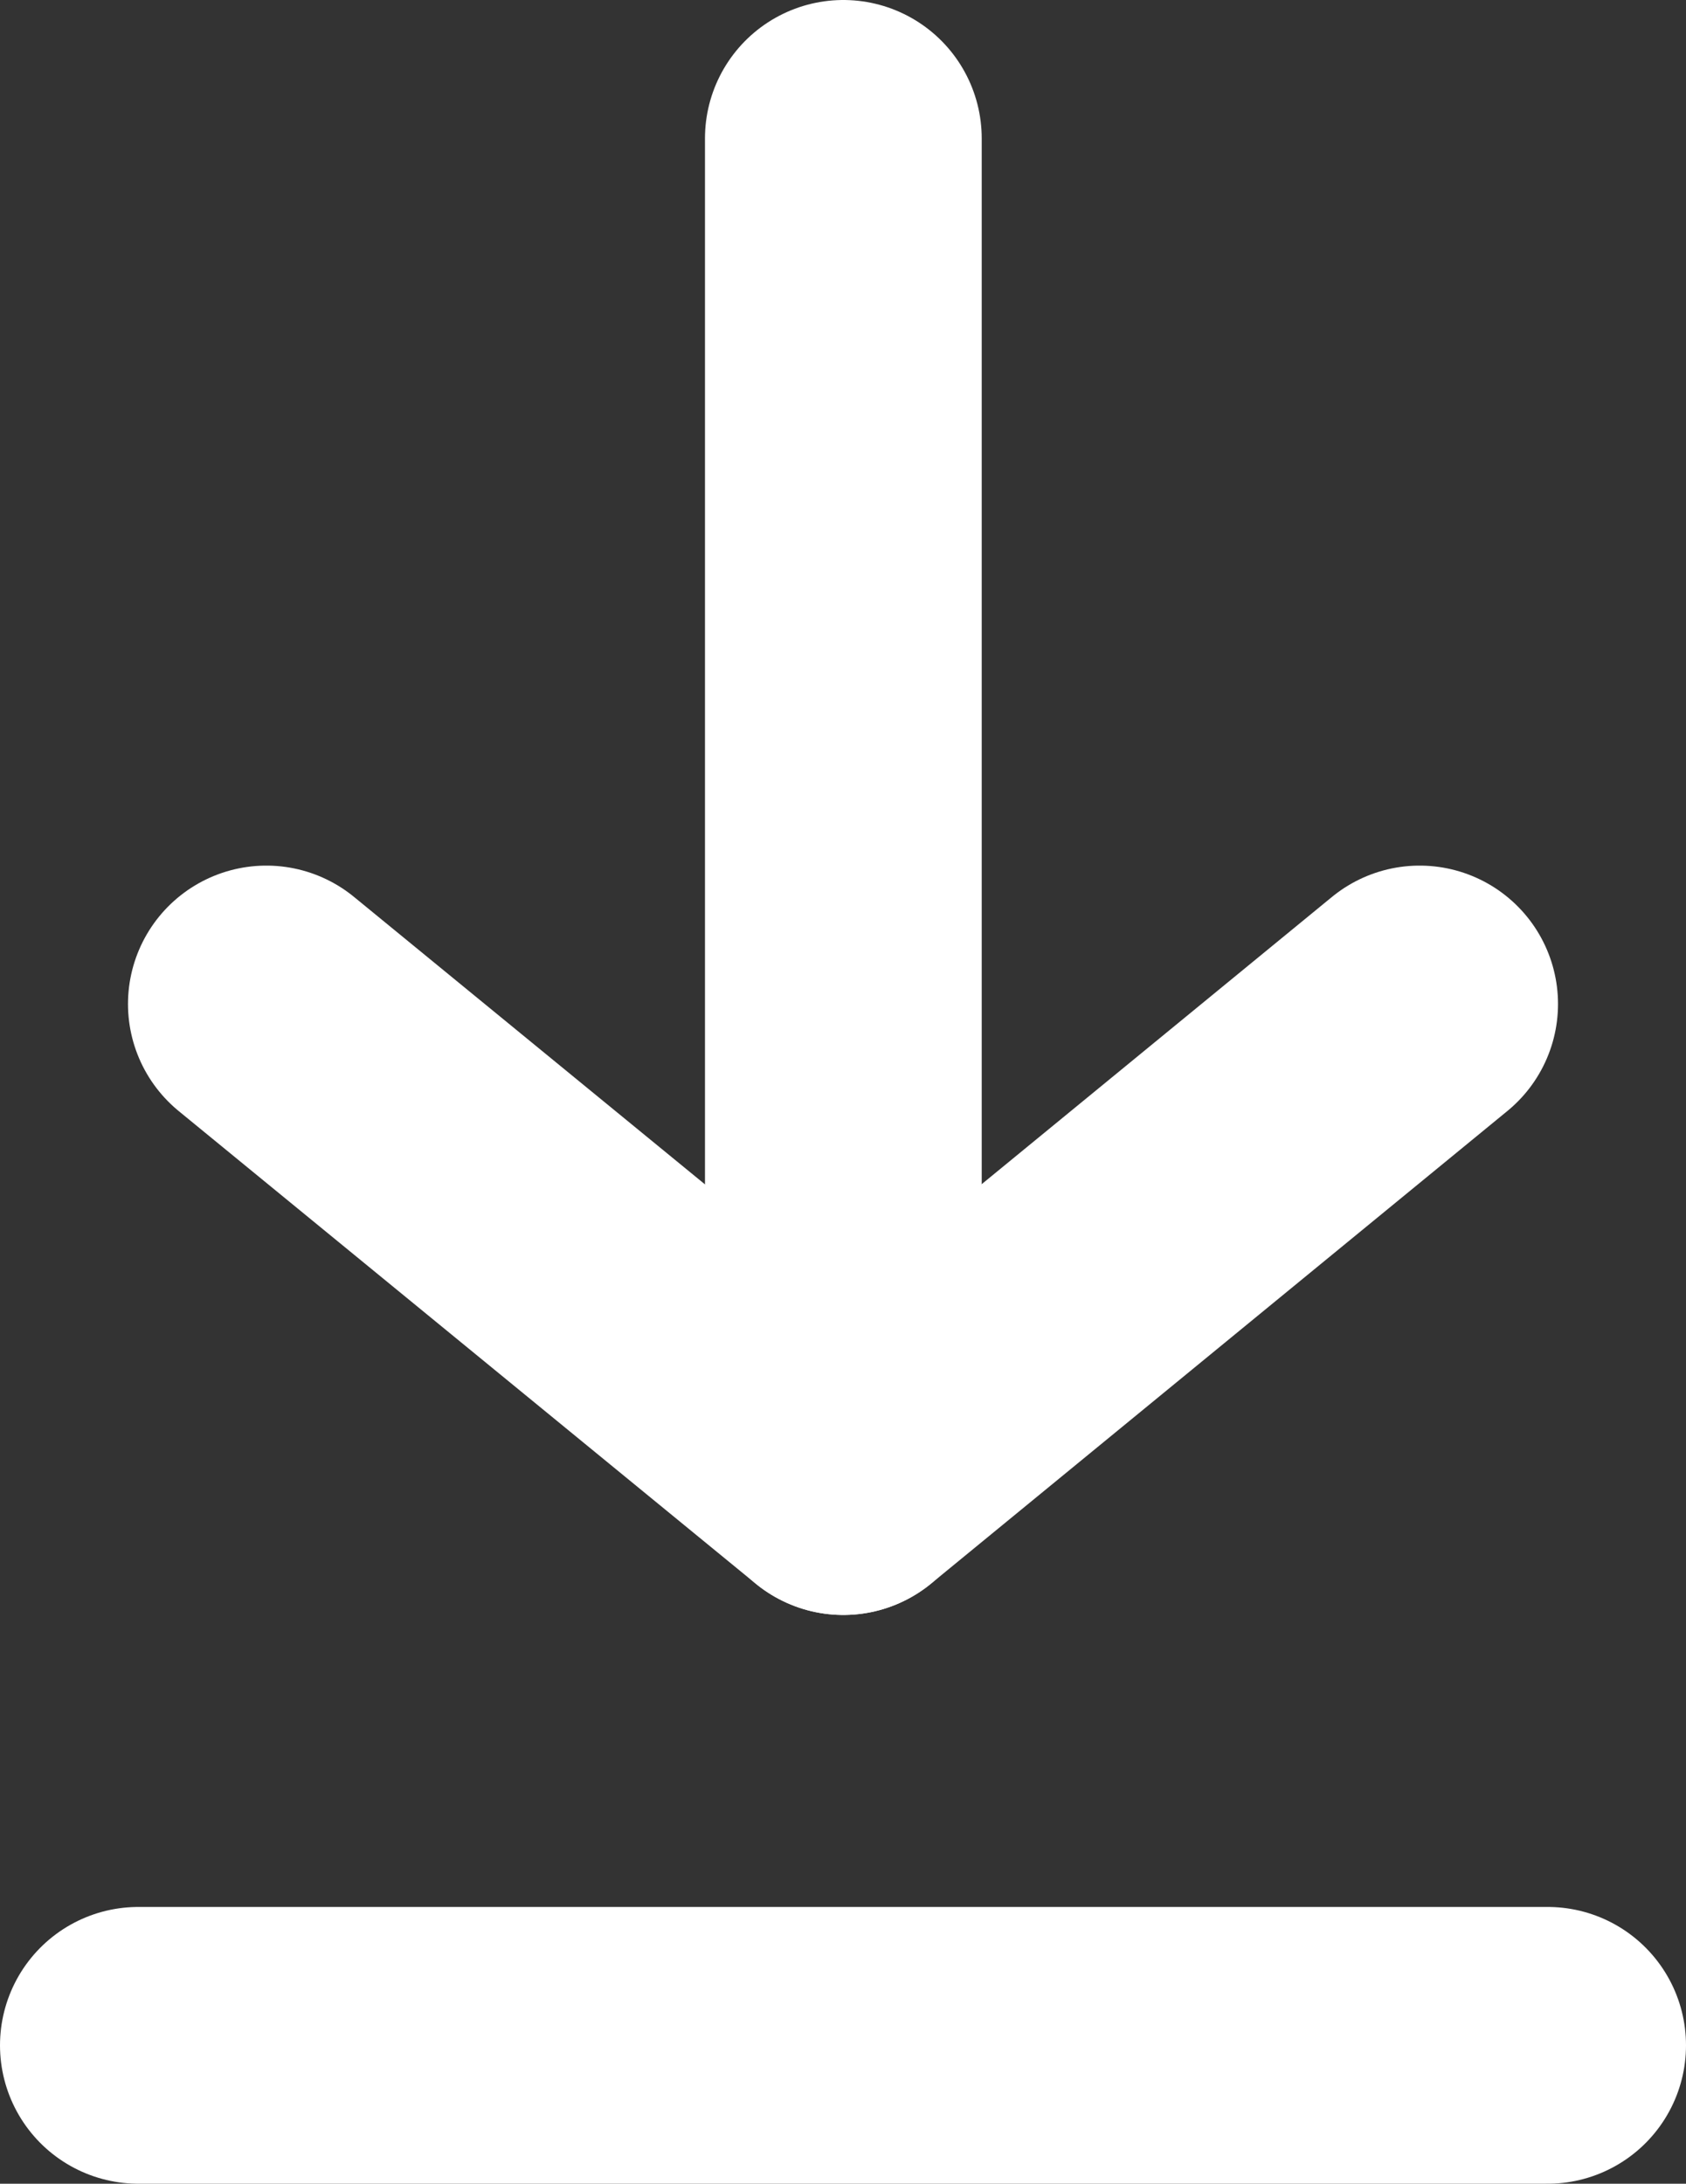
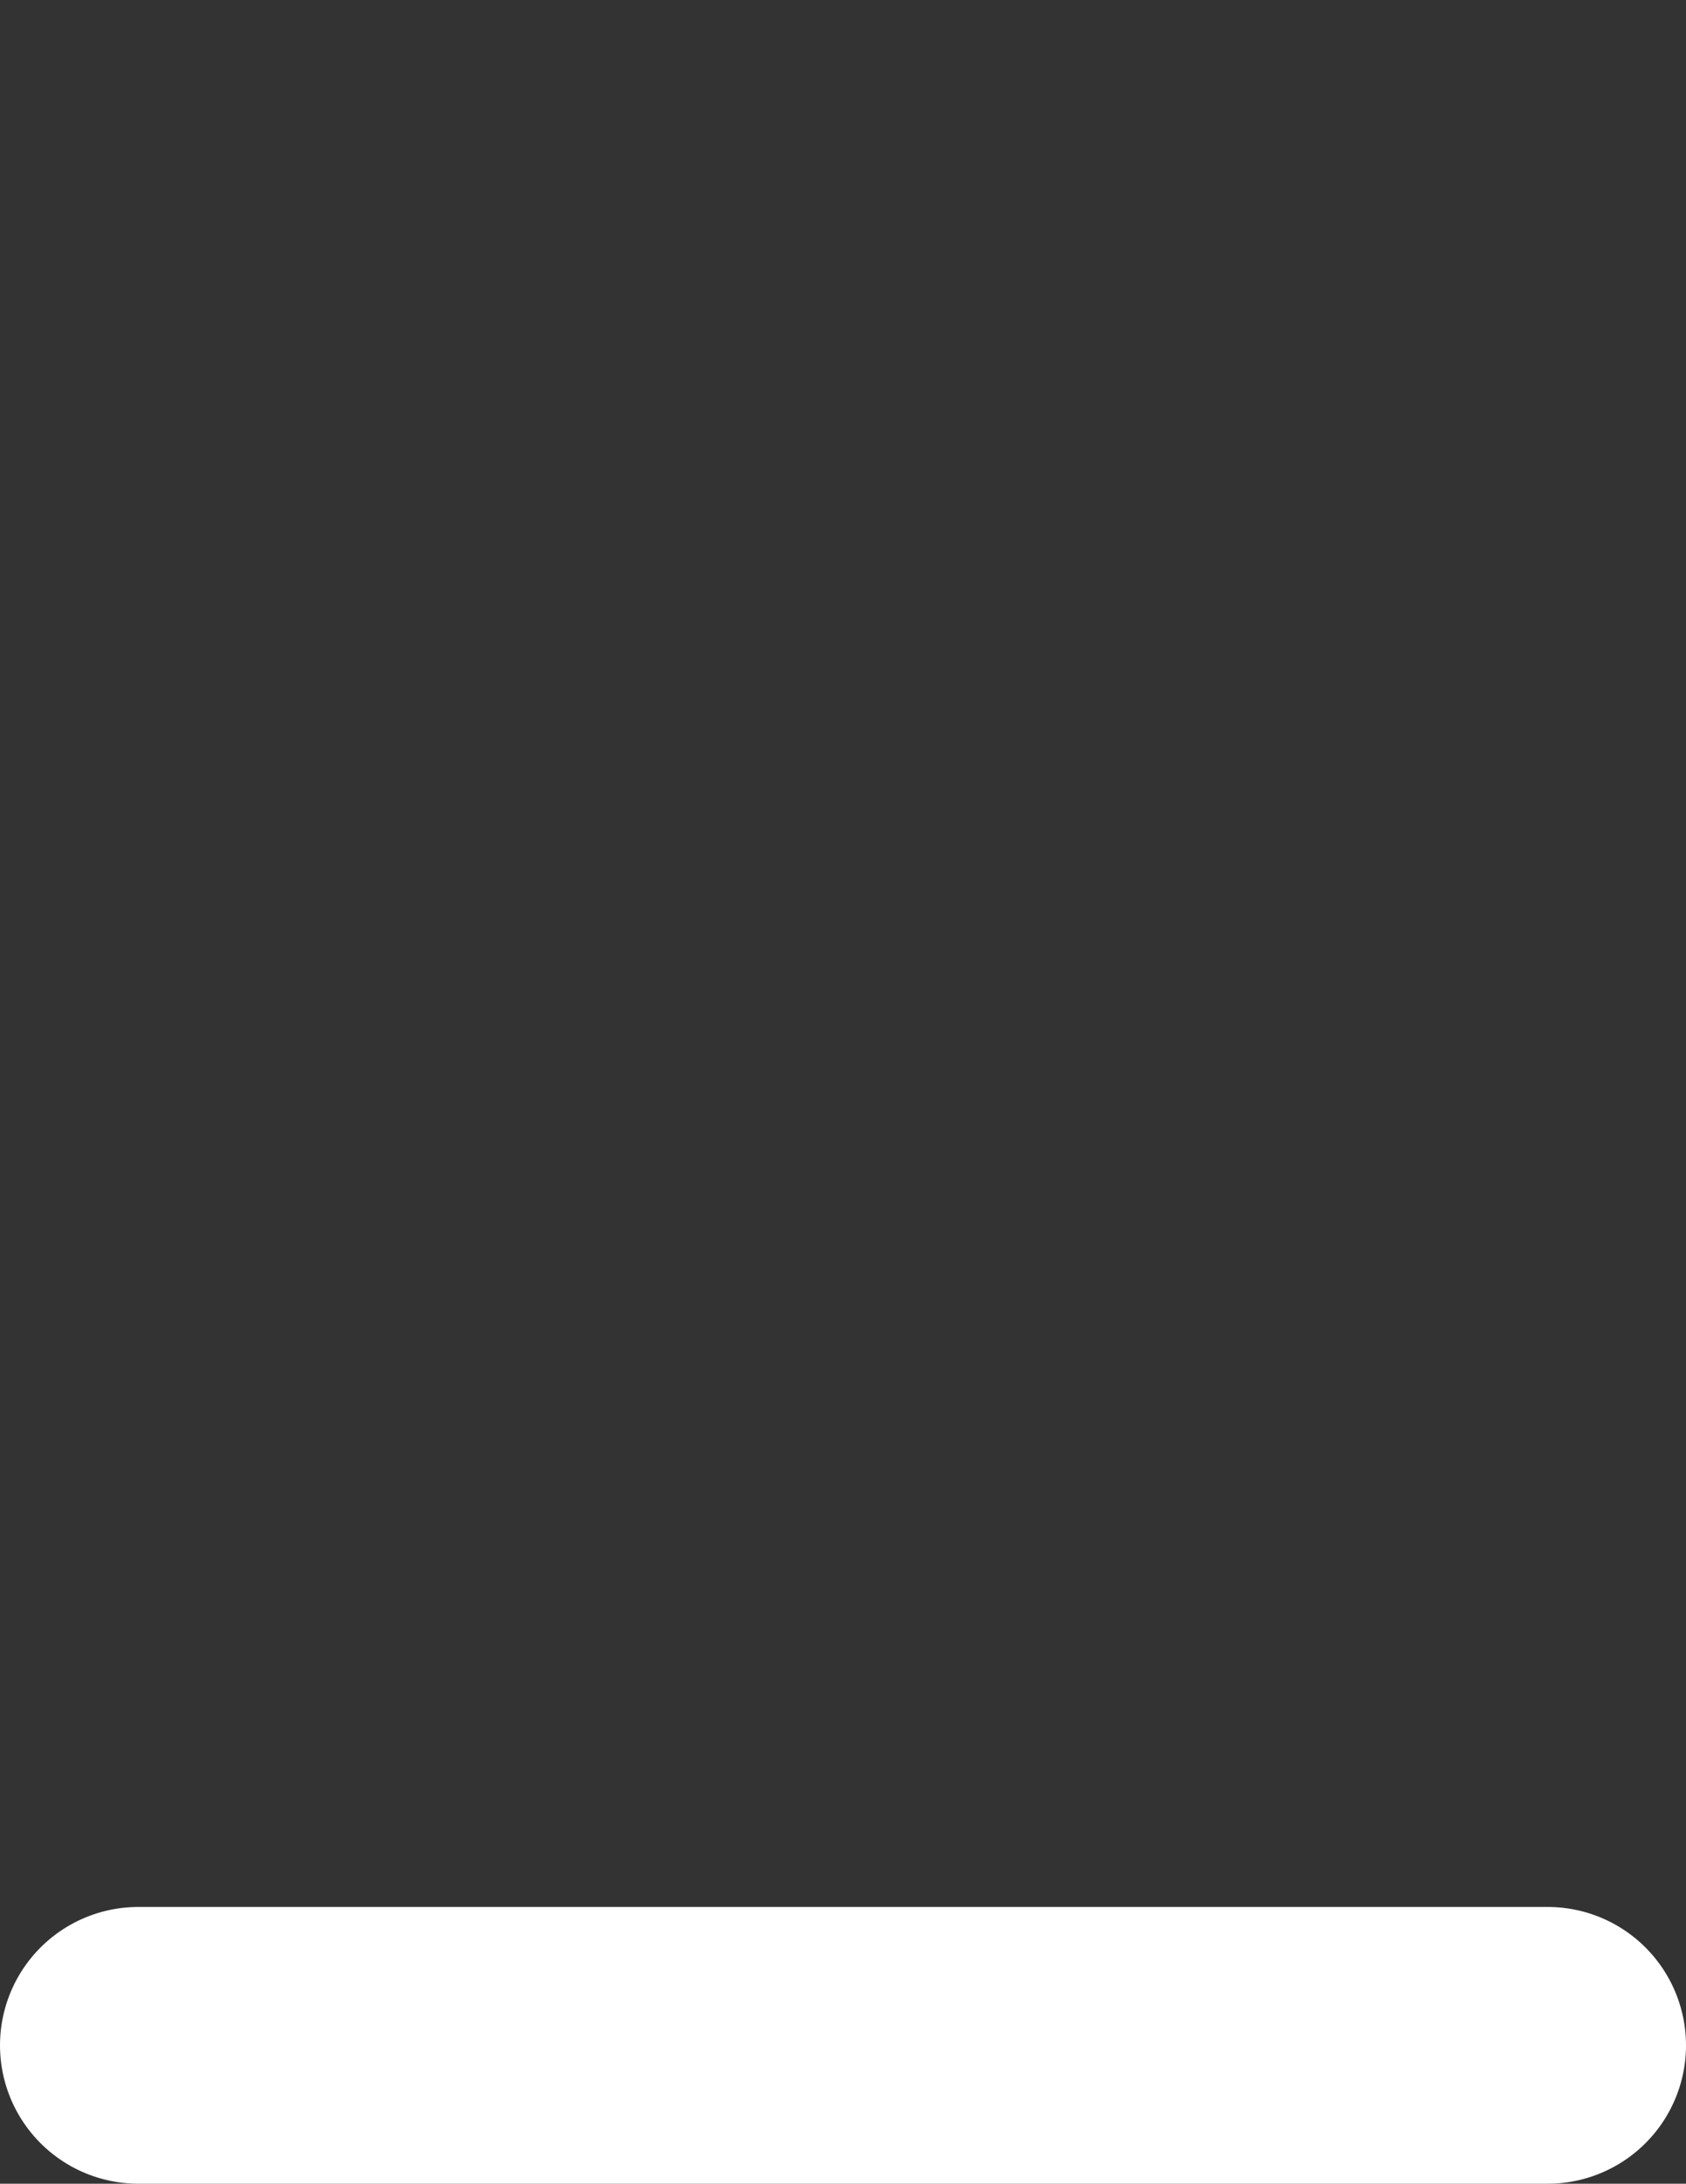
<svg xmlns="http://www.w3.org/2000/svg" id="_イヤー_2" viewBox="0 0 24.37 31.56">
  <rect x="0" y="0" width="24.37" height="31.56" fill="#333333" stroke="none" />
  <defs>
    <style>.cls-1{fill:none;stroke:#fff;stroke-linecap:round;stroke-linejoin:round;stroke-width:4px;}</style>
  </defs>
  <g id="_イヤー_1-2">
    <g>
      <line class="cls-1" x1="2" y1="29.56" x2="22.37" y2="29.56" />
      <g>
-         <line class="cls-1" x1="12.19" y1="2" x2="12.19" y2="21.34" />
-         <polyline class="cls-1" points="20.52 14.51 12.19 21.34 3.85 14.51" />
-       </g>
+         </g>
    </g>
  </g>
</svg>